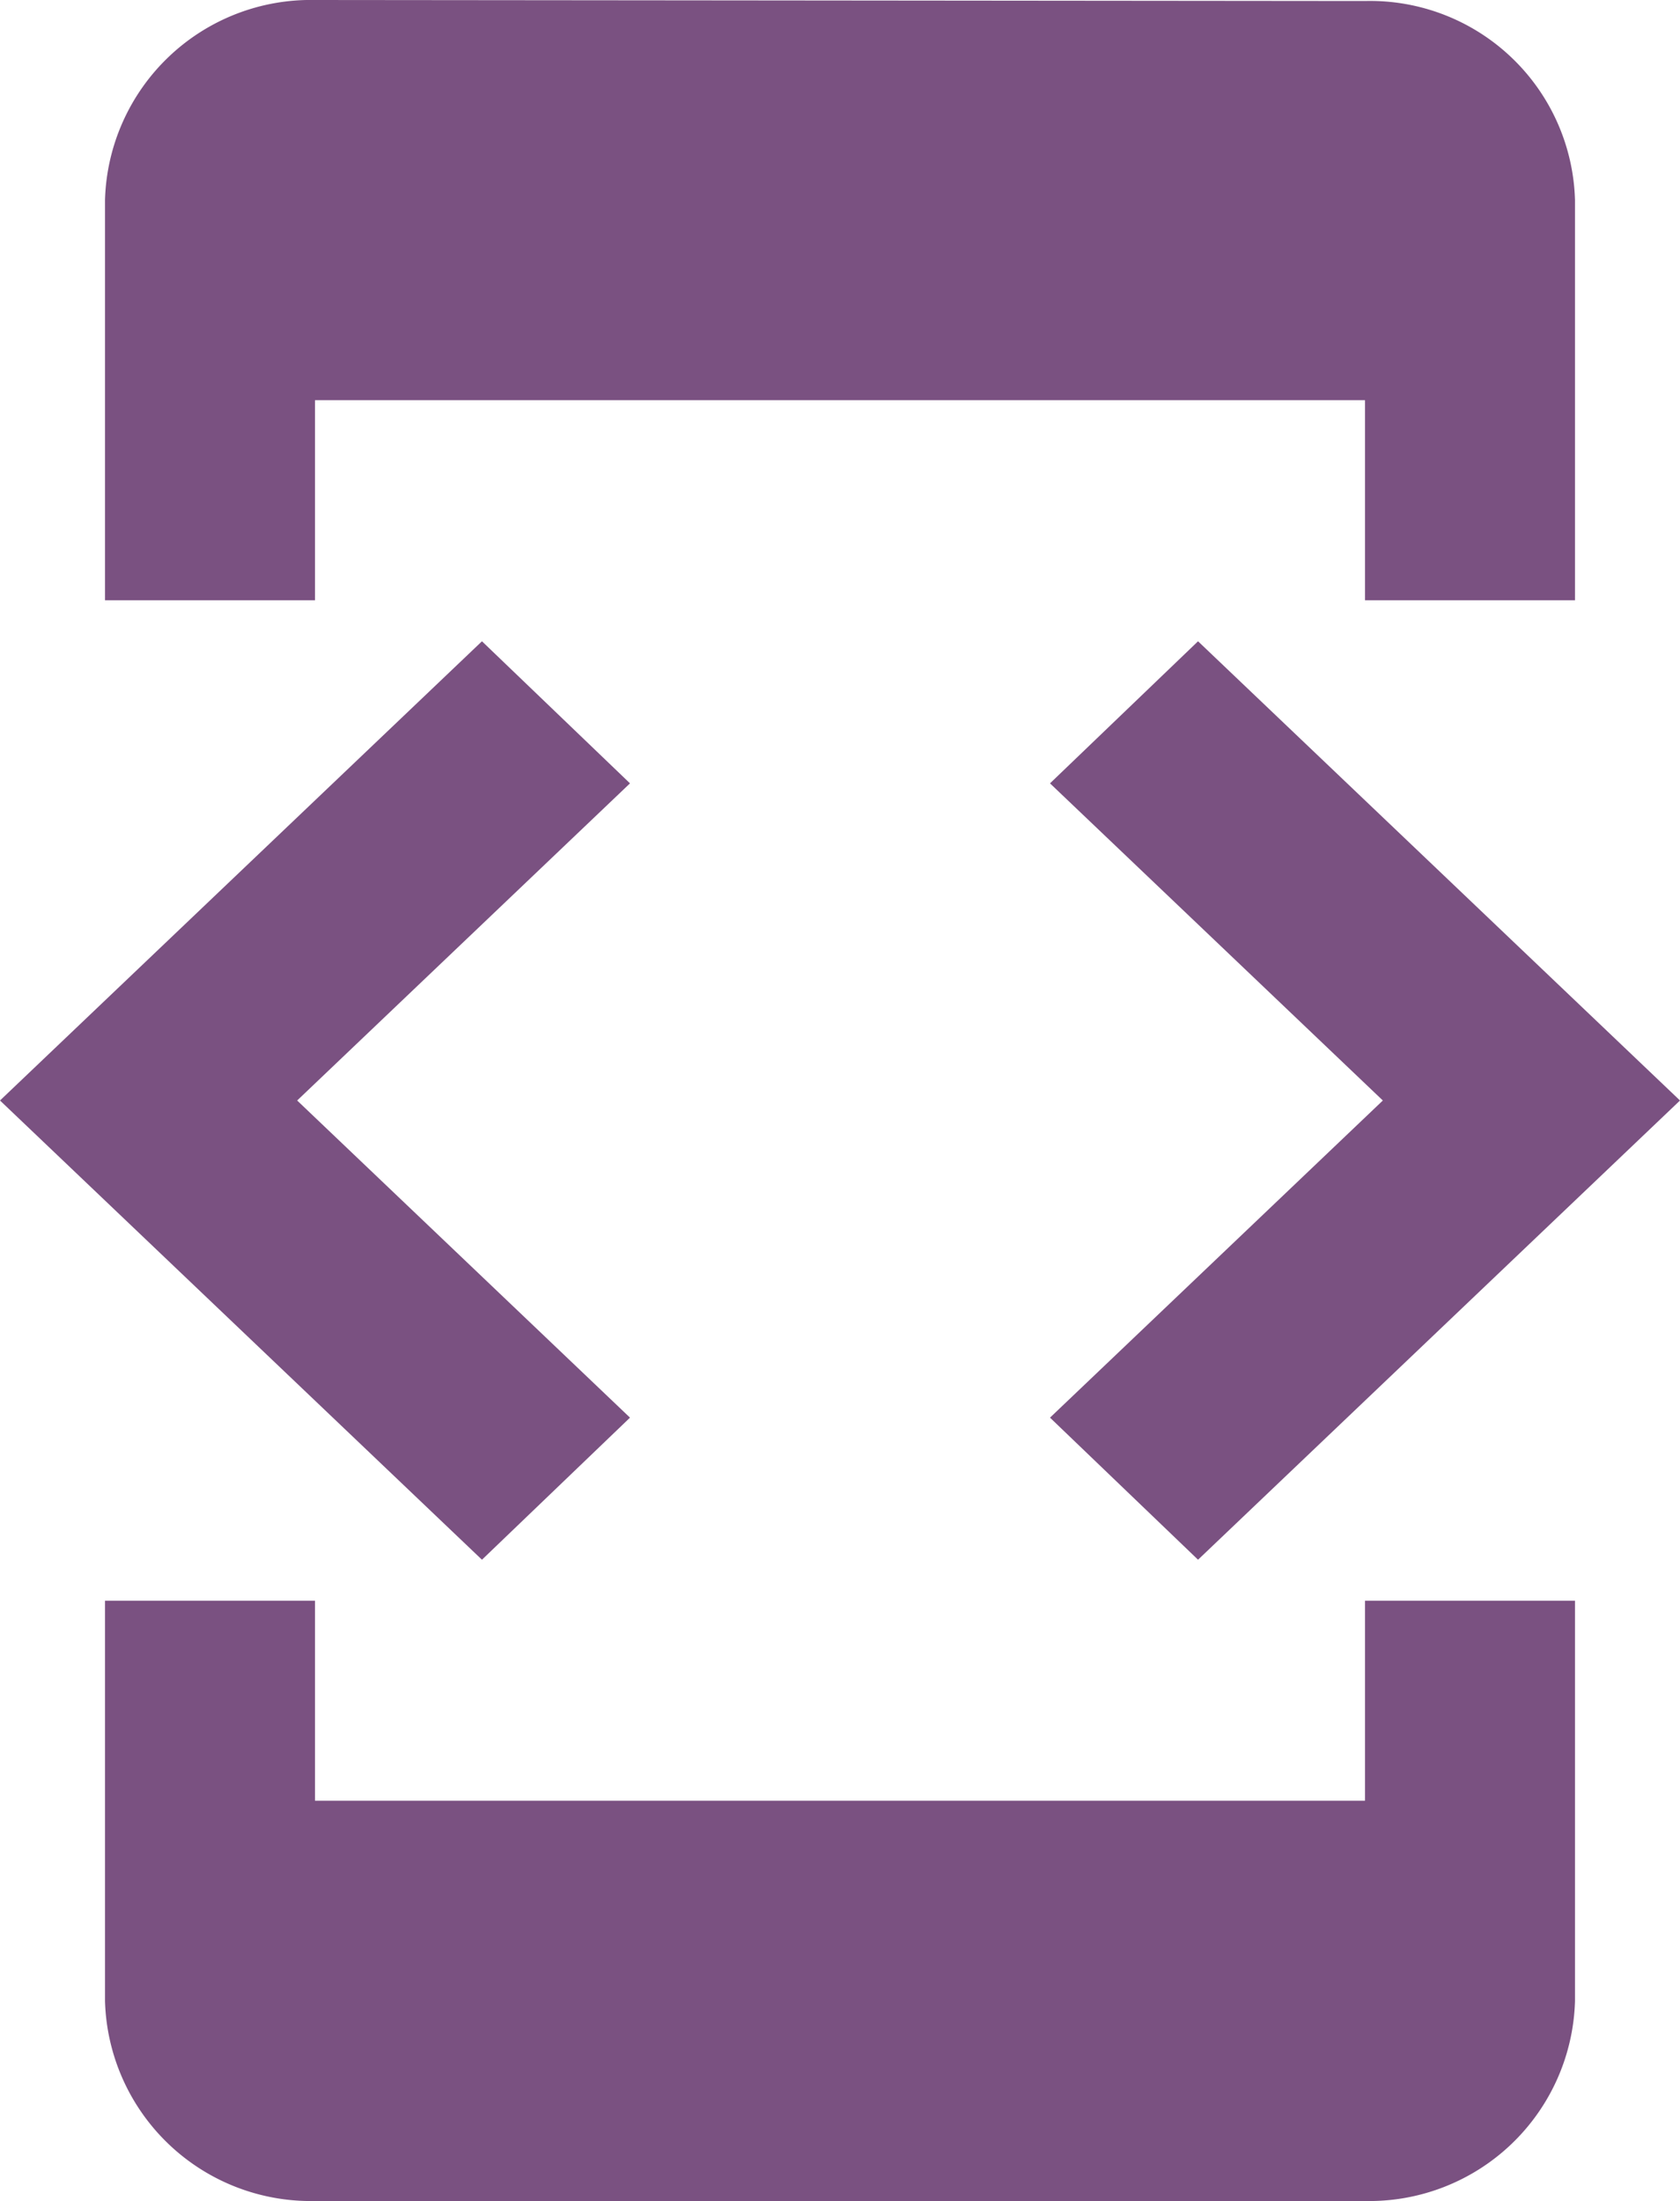
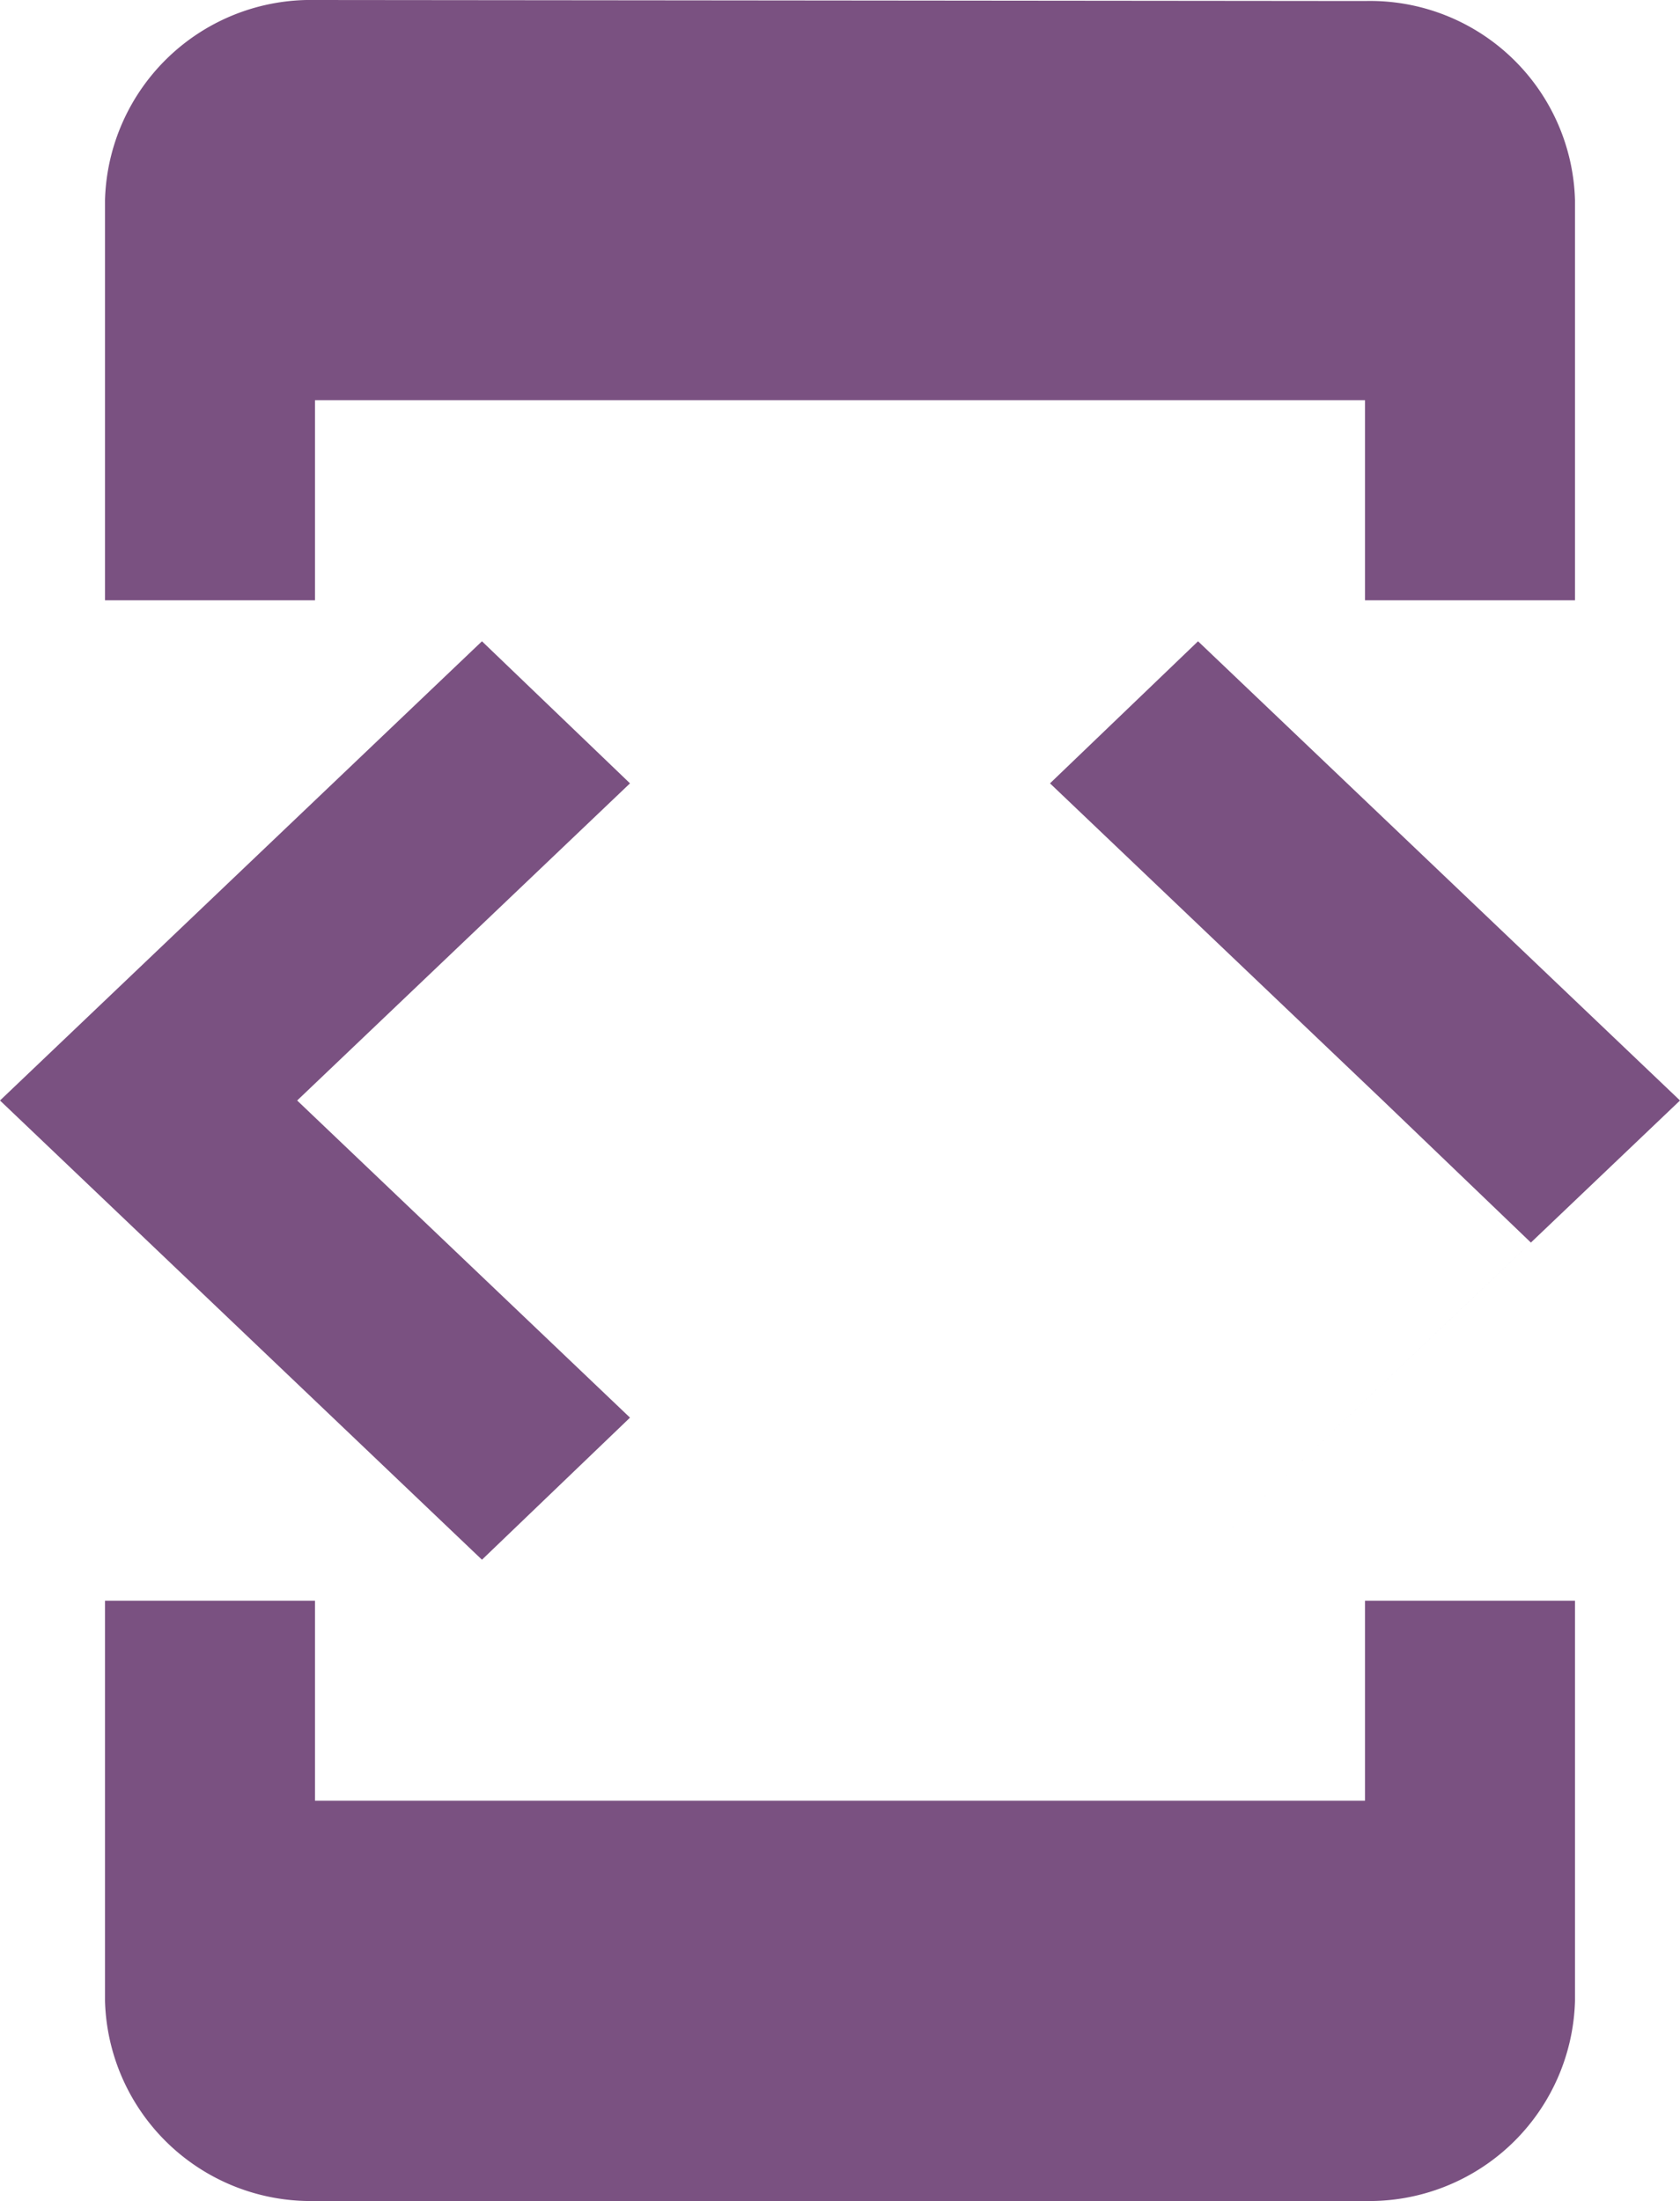
<svg xmlns="http://www.w3.org/2000/svg" width="50" height="65.5" viewBox="0 0 50 65.5">
-   <path id="Icon_material-developer-mode" data-name="Icon material-developer-mode" d="M15.375,13.409h31.25v5.955h6.25V7.455a6.1,6.1,0,0,0-6.25-5.925L15.375,1.5a6.126,6.126,0,0,0-6.25,5.955V19.364h6.25ZM41.656,47.916,56,34.25,41.656,20.584,37.25,24.812l9.906,9.438L37.25,43.688l4.406,4.228ZM24.75,43.688,14.844,34.25l9.906-9.438-4.406-4.228L6,34.25,20.344,47.916Zm21.875,11.4H15.375V49.136H9.125V61.045A6.126,6.126,0,0,0,15.375,67h31.25a6.126,6.126,0,0,0,6.25-5.955V49.136h-6.25Z" transform="translate(-6 -1.5)" fill="#7a5181" />
+   <path id="Icon_material-developer-mode" data-name="Icon material-developer-mode" d="M15.375,13.409h31.25v5.955h6.25V7.455a6.1,6.1,0,0,0-6.25-5.925L15.375,1.5a6.126,6.126,0,0,0-6.25,5.955V19.364h6.25ZM41.656,47.916,56,34.25,41.656,20.584,37.25,24.812l9.906,9.438l4.406,4.228ZM24.75,43.688,14.844,34.25l9.906-9.438-4.406-4.228L6,34.25,20.344,47.916Zm21.875,11.4H15.375V49.136H9.125V61.045A6.126,6.126,0,0,0,15.375,67h31.25a6.126,6.126,0,0,0,6.25-5.955V49.136h-6.25Z" transform="translate(-6 -1.5)" fill="#7a5181" />
</svg>